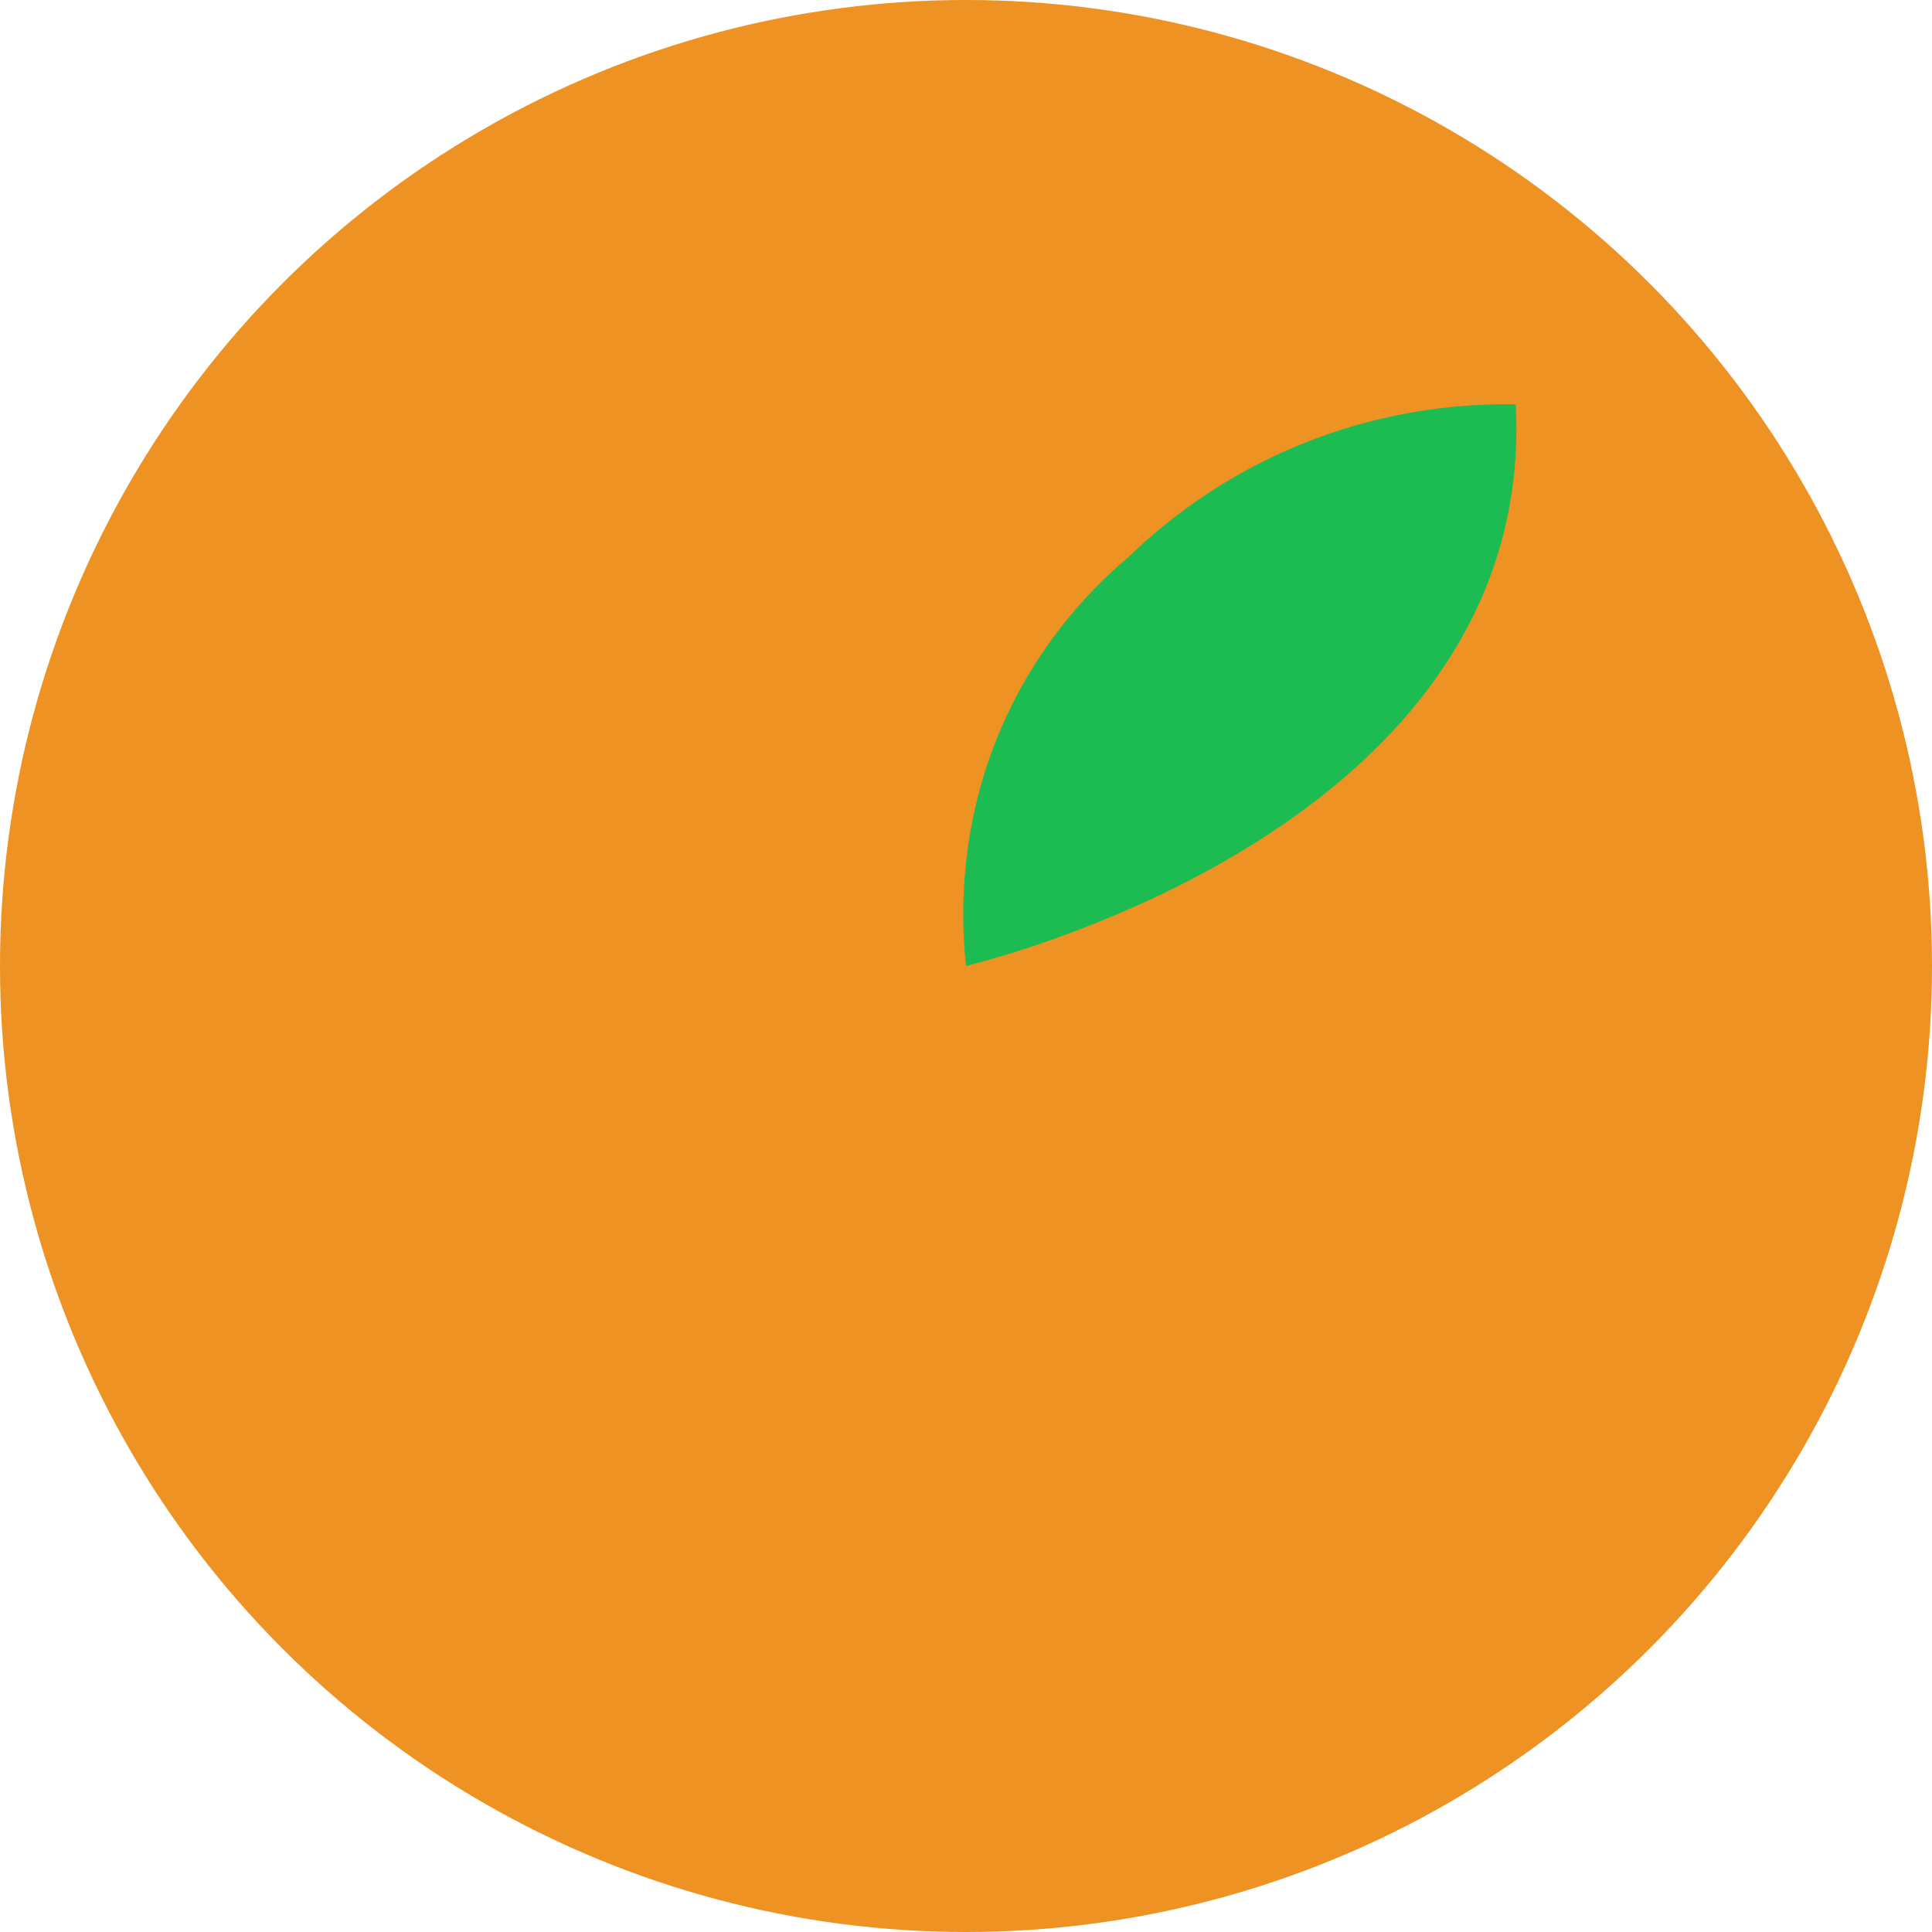
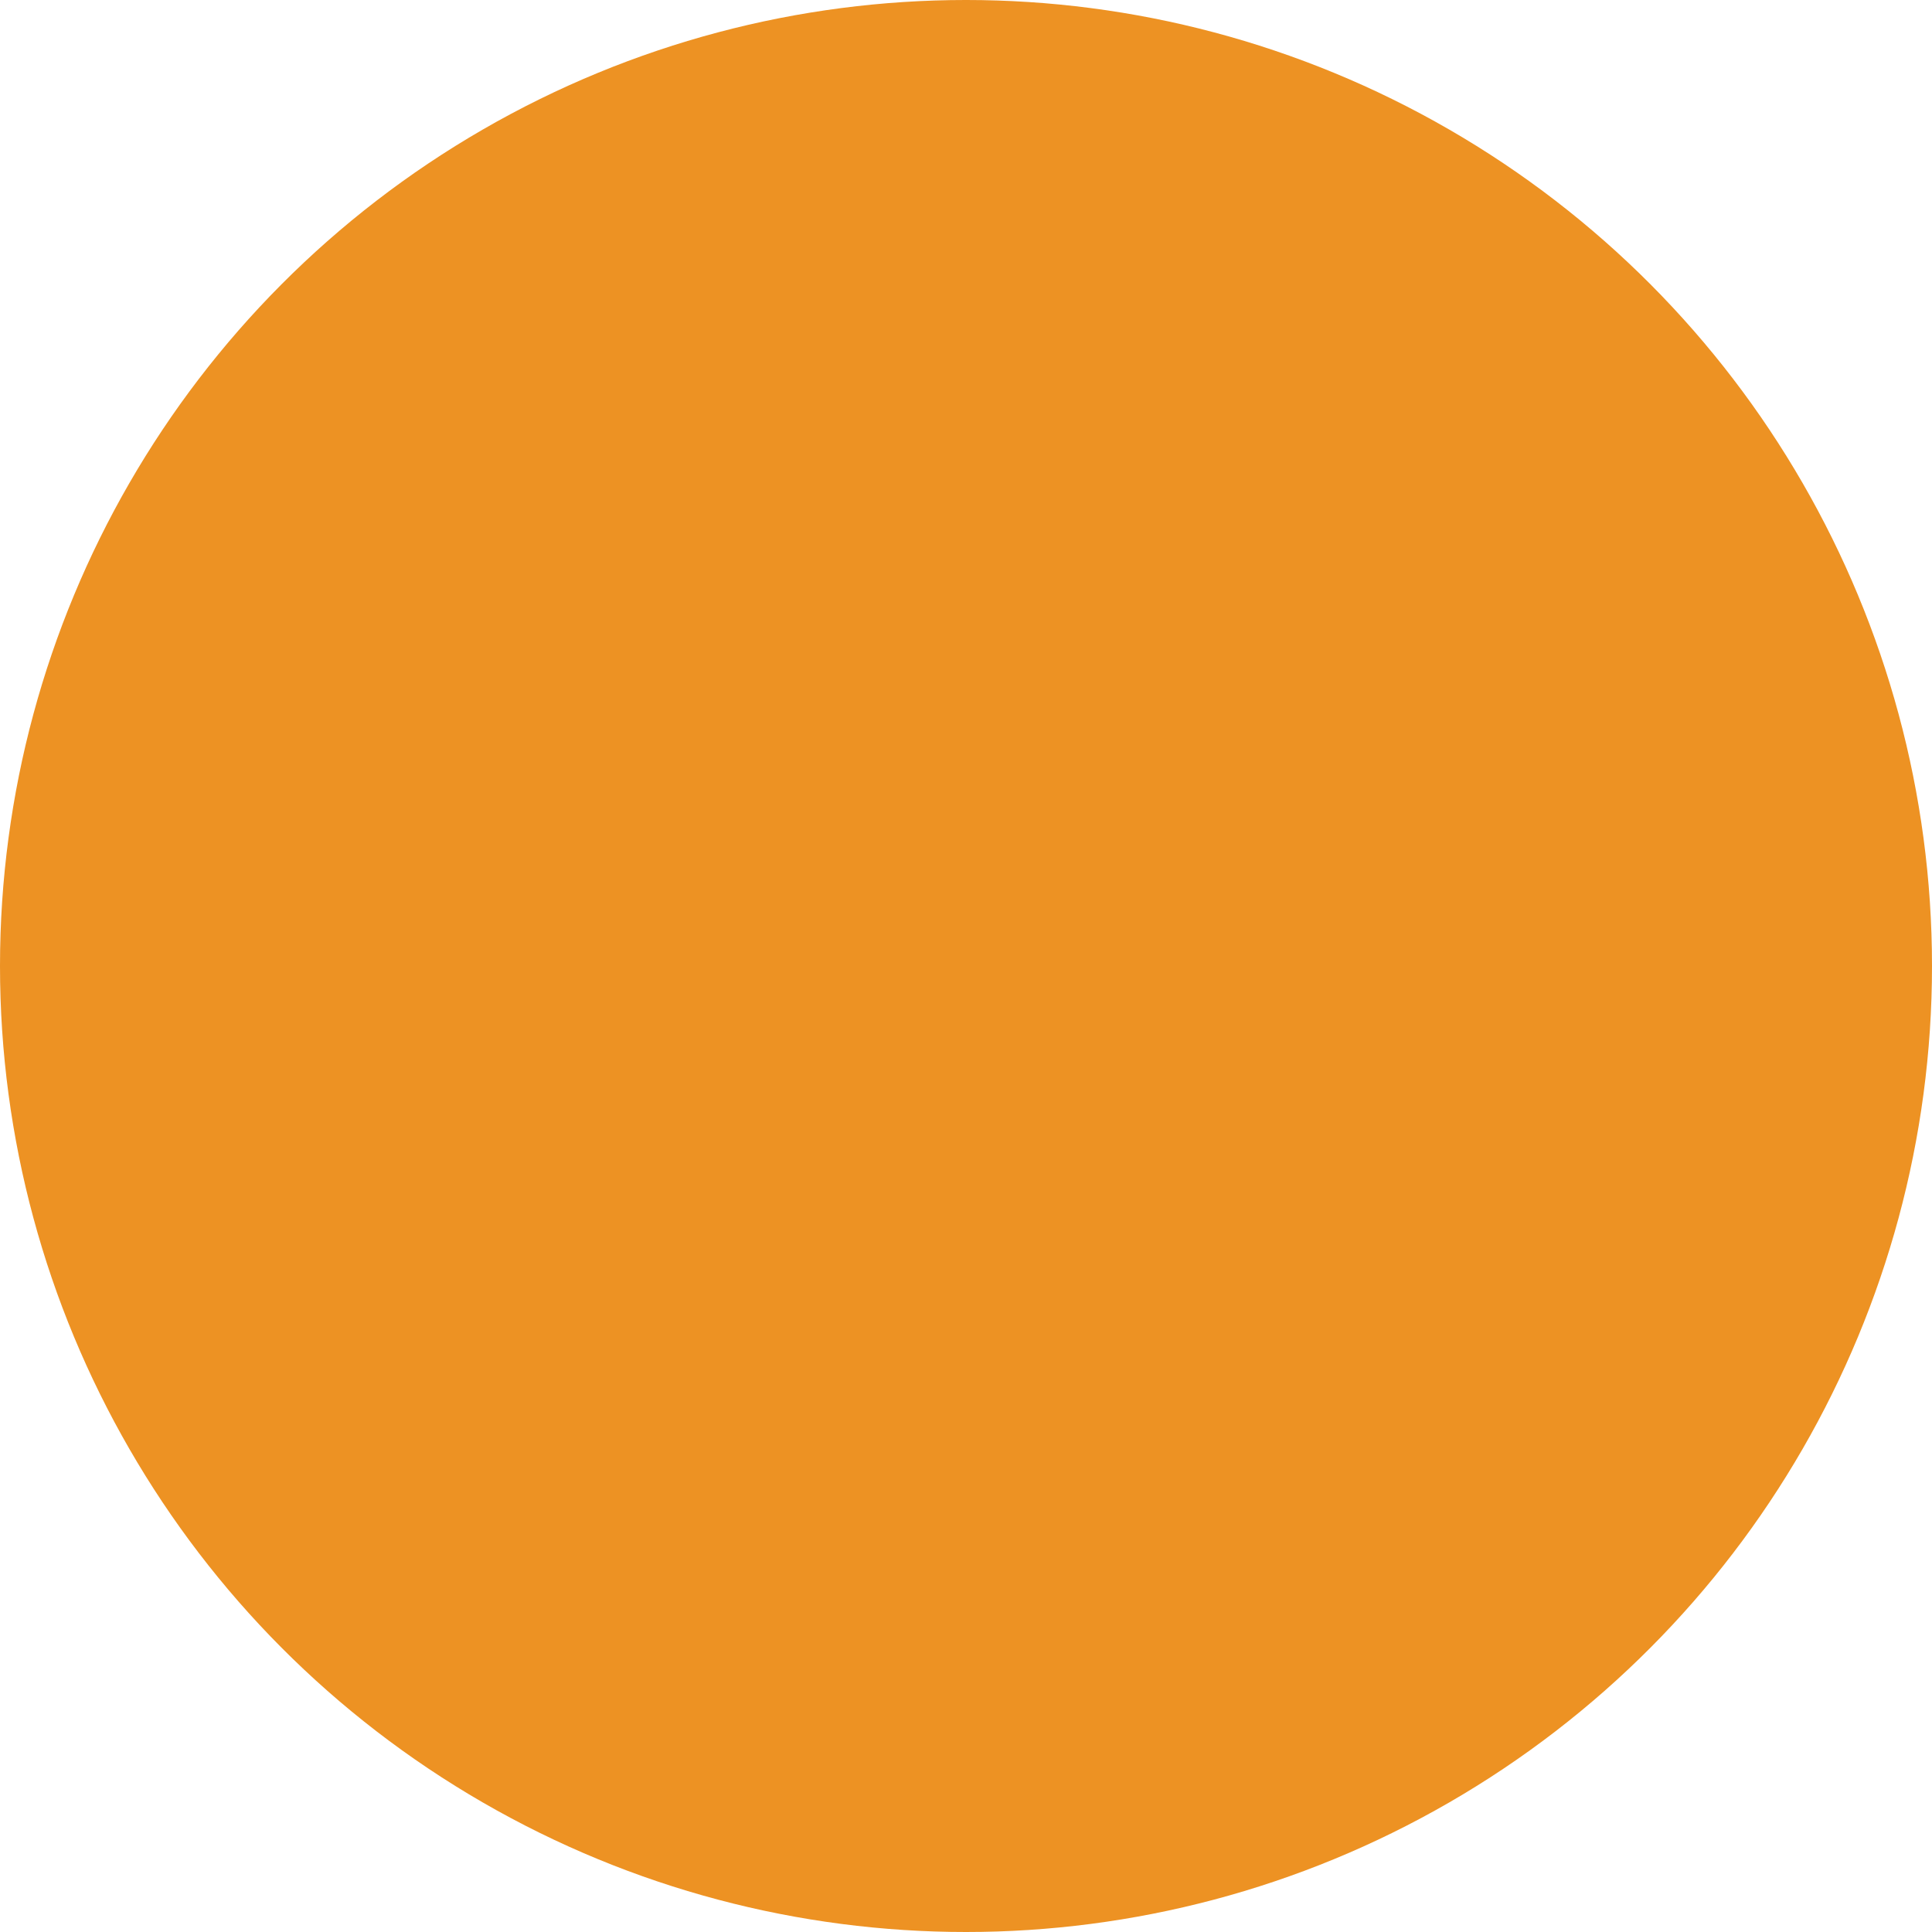
<svg xmlns="http://www.w3.org/2000/svg" id="_レイヤー_2" data-name="レイヤー 2" viewBox="0 0 512 512">
  <defs>
    <style>
      .cls-1 {
        fill: #1dbc53;
      }

      .cls-2 {
        fill: #ed9223;
      }
    </style>
  </defs>
  <circle class="cls-2" cx="256" cy="256" r="256" />
-   <path class="cls-1" d="M256,256c13.015-3.287,121.065-32.132,142.279-113.914,2.534-9.77,4.117-21.407,3.407-34.921-12.304-.232-33.351.946-57.067,10.647-21.928,8.969-36.969,21.474-45.568,29.811-8.517,7.197-21.092,19.744-30.663,38.754-14.955,29.705-13.683,57.527-12.388,69.624Z" />
</svg>